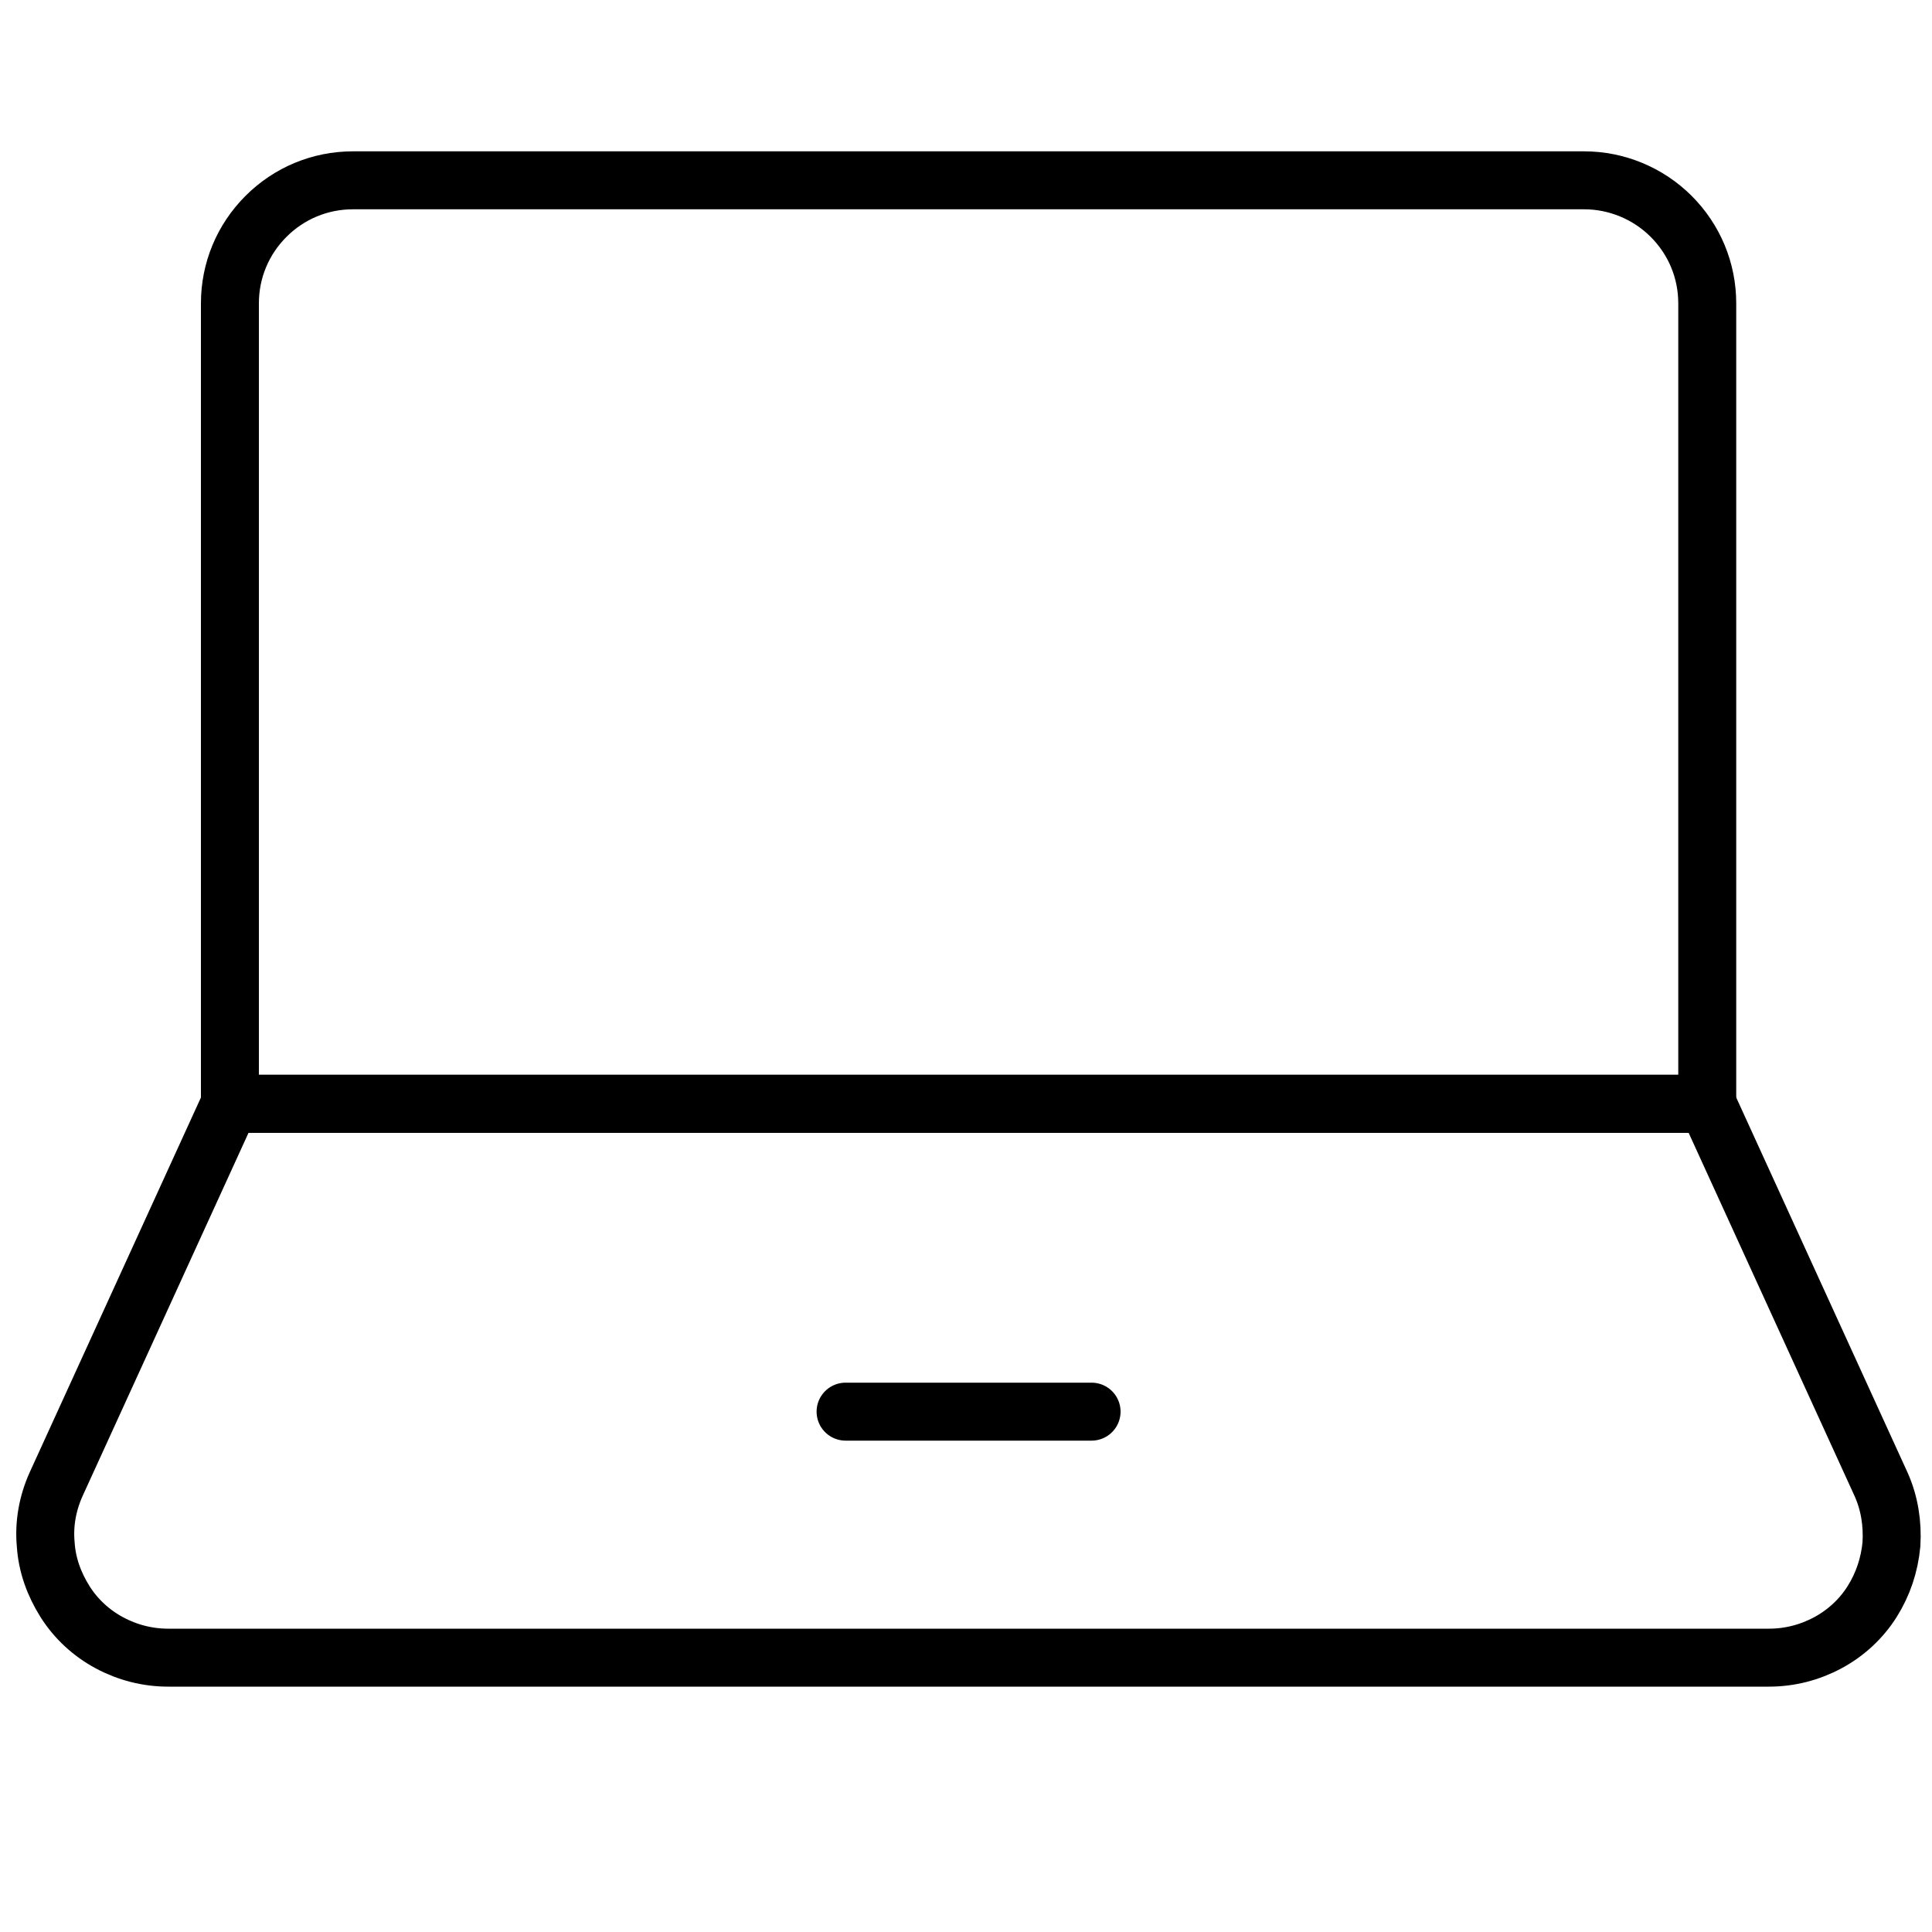
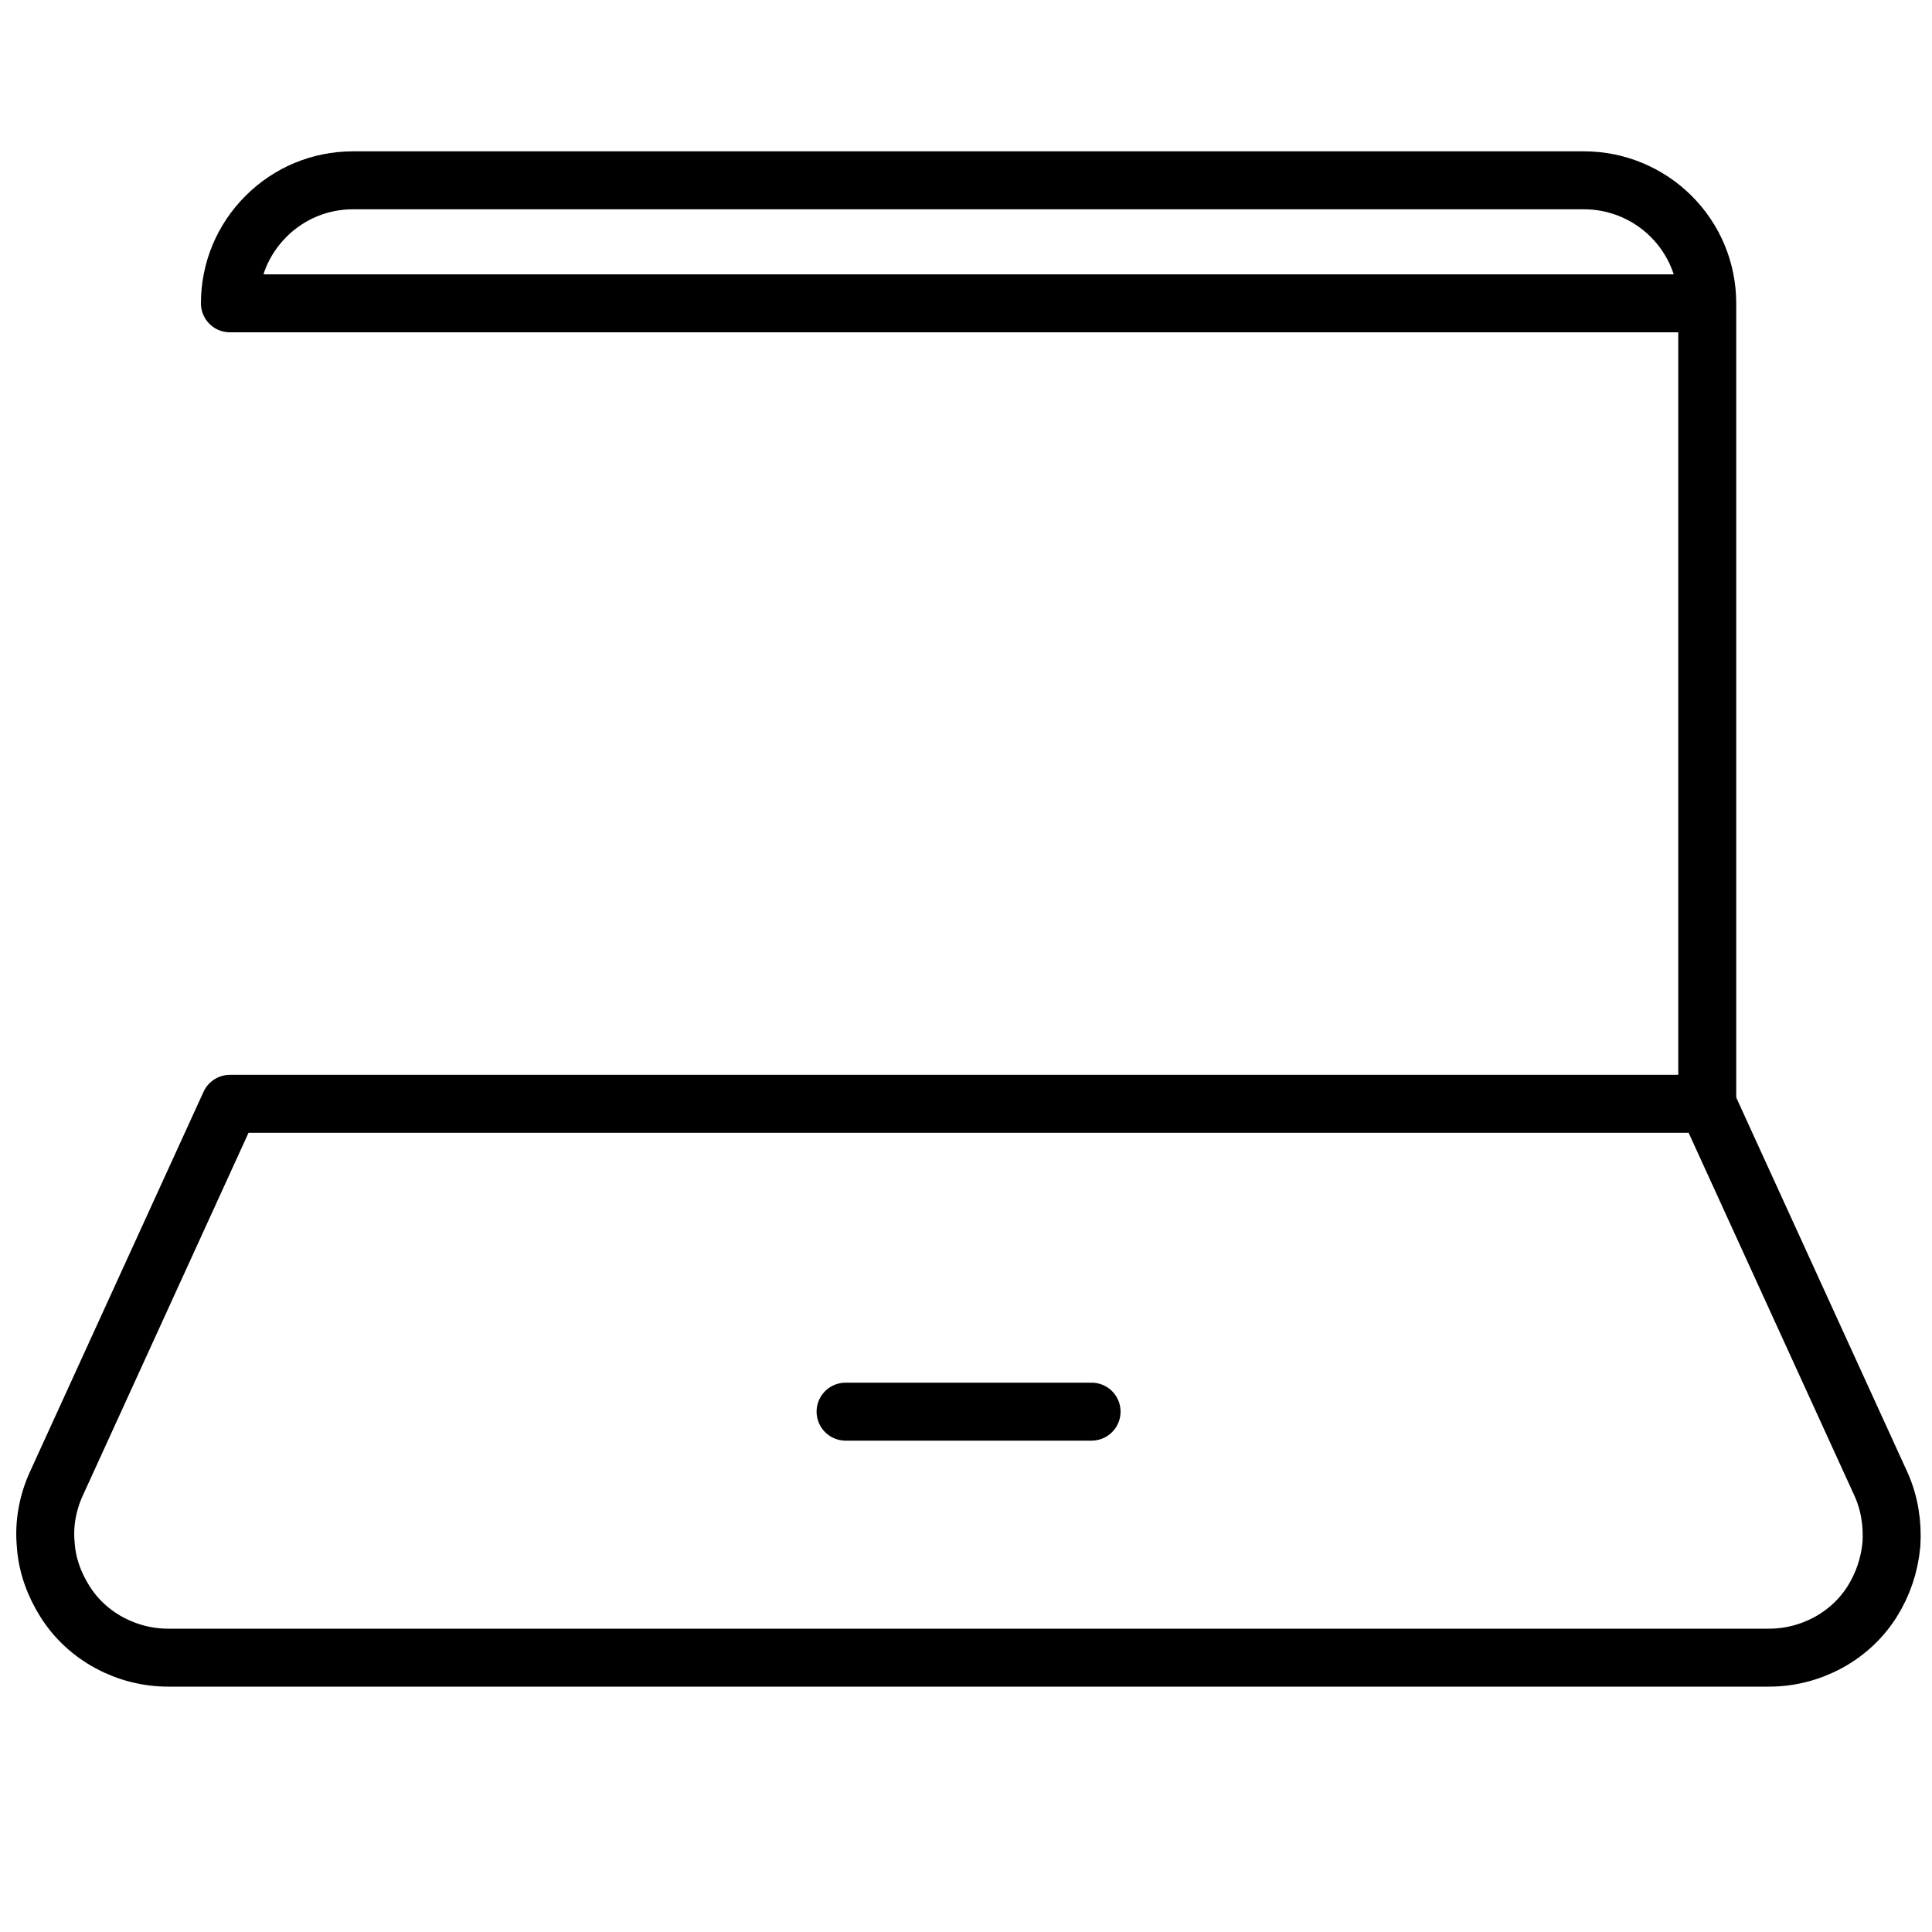
<svg xmlns="http://www.w3.org/2000/svg" version="1.1" id="Layer_1" x="0px" y="0px" viewBox="0 0 300 300" style="enable-background:new 0 0 300 300;" xml:space="preserve">
  <style type="text/css">
	.st0{display:none;fill:#FFFFFF;}
	.st1{fill:none;stroke:#000000;stroke-width:9;stroke-linecap:round;stroke-linejoin:round;}
</style>
-   <rect class="st0" width="300" height="300" />
-   <path class="st1" d="M265.1,171.4V47.1c0-5.1-2-9.9-5.6-13.5C255.9,30,251,28,246,28H54.8c-5.1,0-9.9,2-13.5,5.6  c-3.6,3.6-5.6,8.4-5.6,13.5v124.3H265.1z" />
+   <path class="st1" d="M265.1,171.4V47.1c0-5.1-2-9.9-5.6-13.5C255.9,30,251,28,246,28H54.8c-5.1,0-9.9,2-13.5,5.6  c-3.6,3.6-5.6,8.4-5.6,13.5H265.1z" />
  <path class="st1" d="M292.1,230.5c1.3,2.9,1.8,6.1,1.6,9.3c-0.3,3.2-1.3,6.2-3,8.9c-1.7,2.7-4.1,4.9-6.9,6.4  c-2.8,1.5-5.9,2.3-9.1,2.3H26.1c-3.2,0-6.3-0.8-9.1-2.3c-2.8-1.5-5.2-3.7-6.9-6.4c-1.7-2.7-2.8-5.7-3-8.9c-0.3-3.2,0.3-6.4,1.6-9.3  l27-59.1h229.4L292.1,230.5z" />
  <path class="st1" d="M131.3,219.2h38.2" />
</svg>